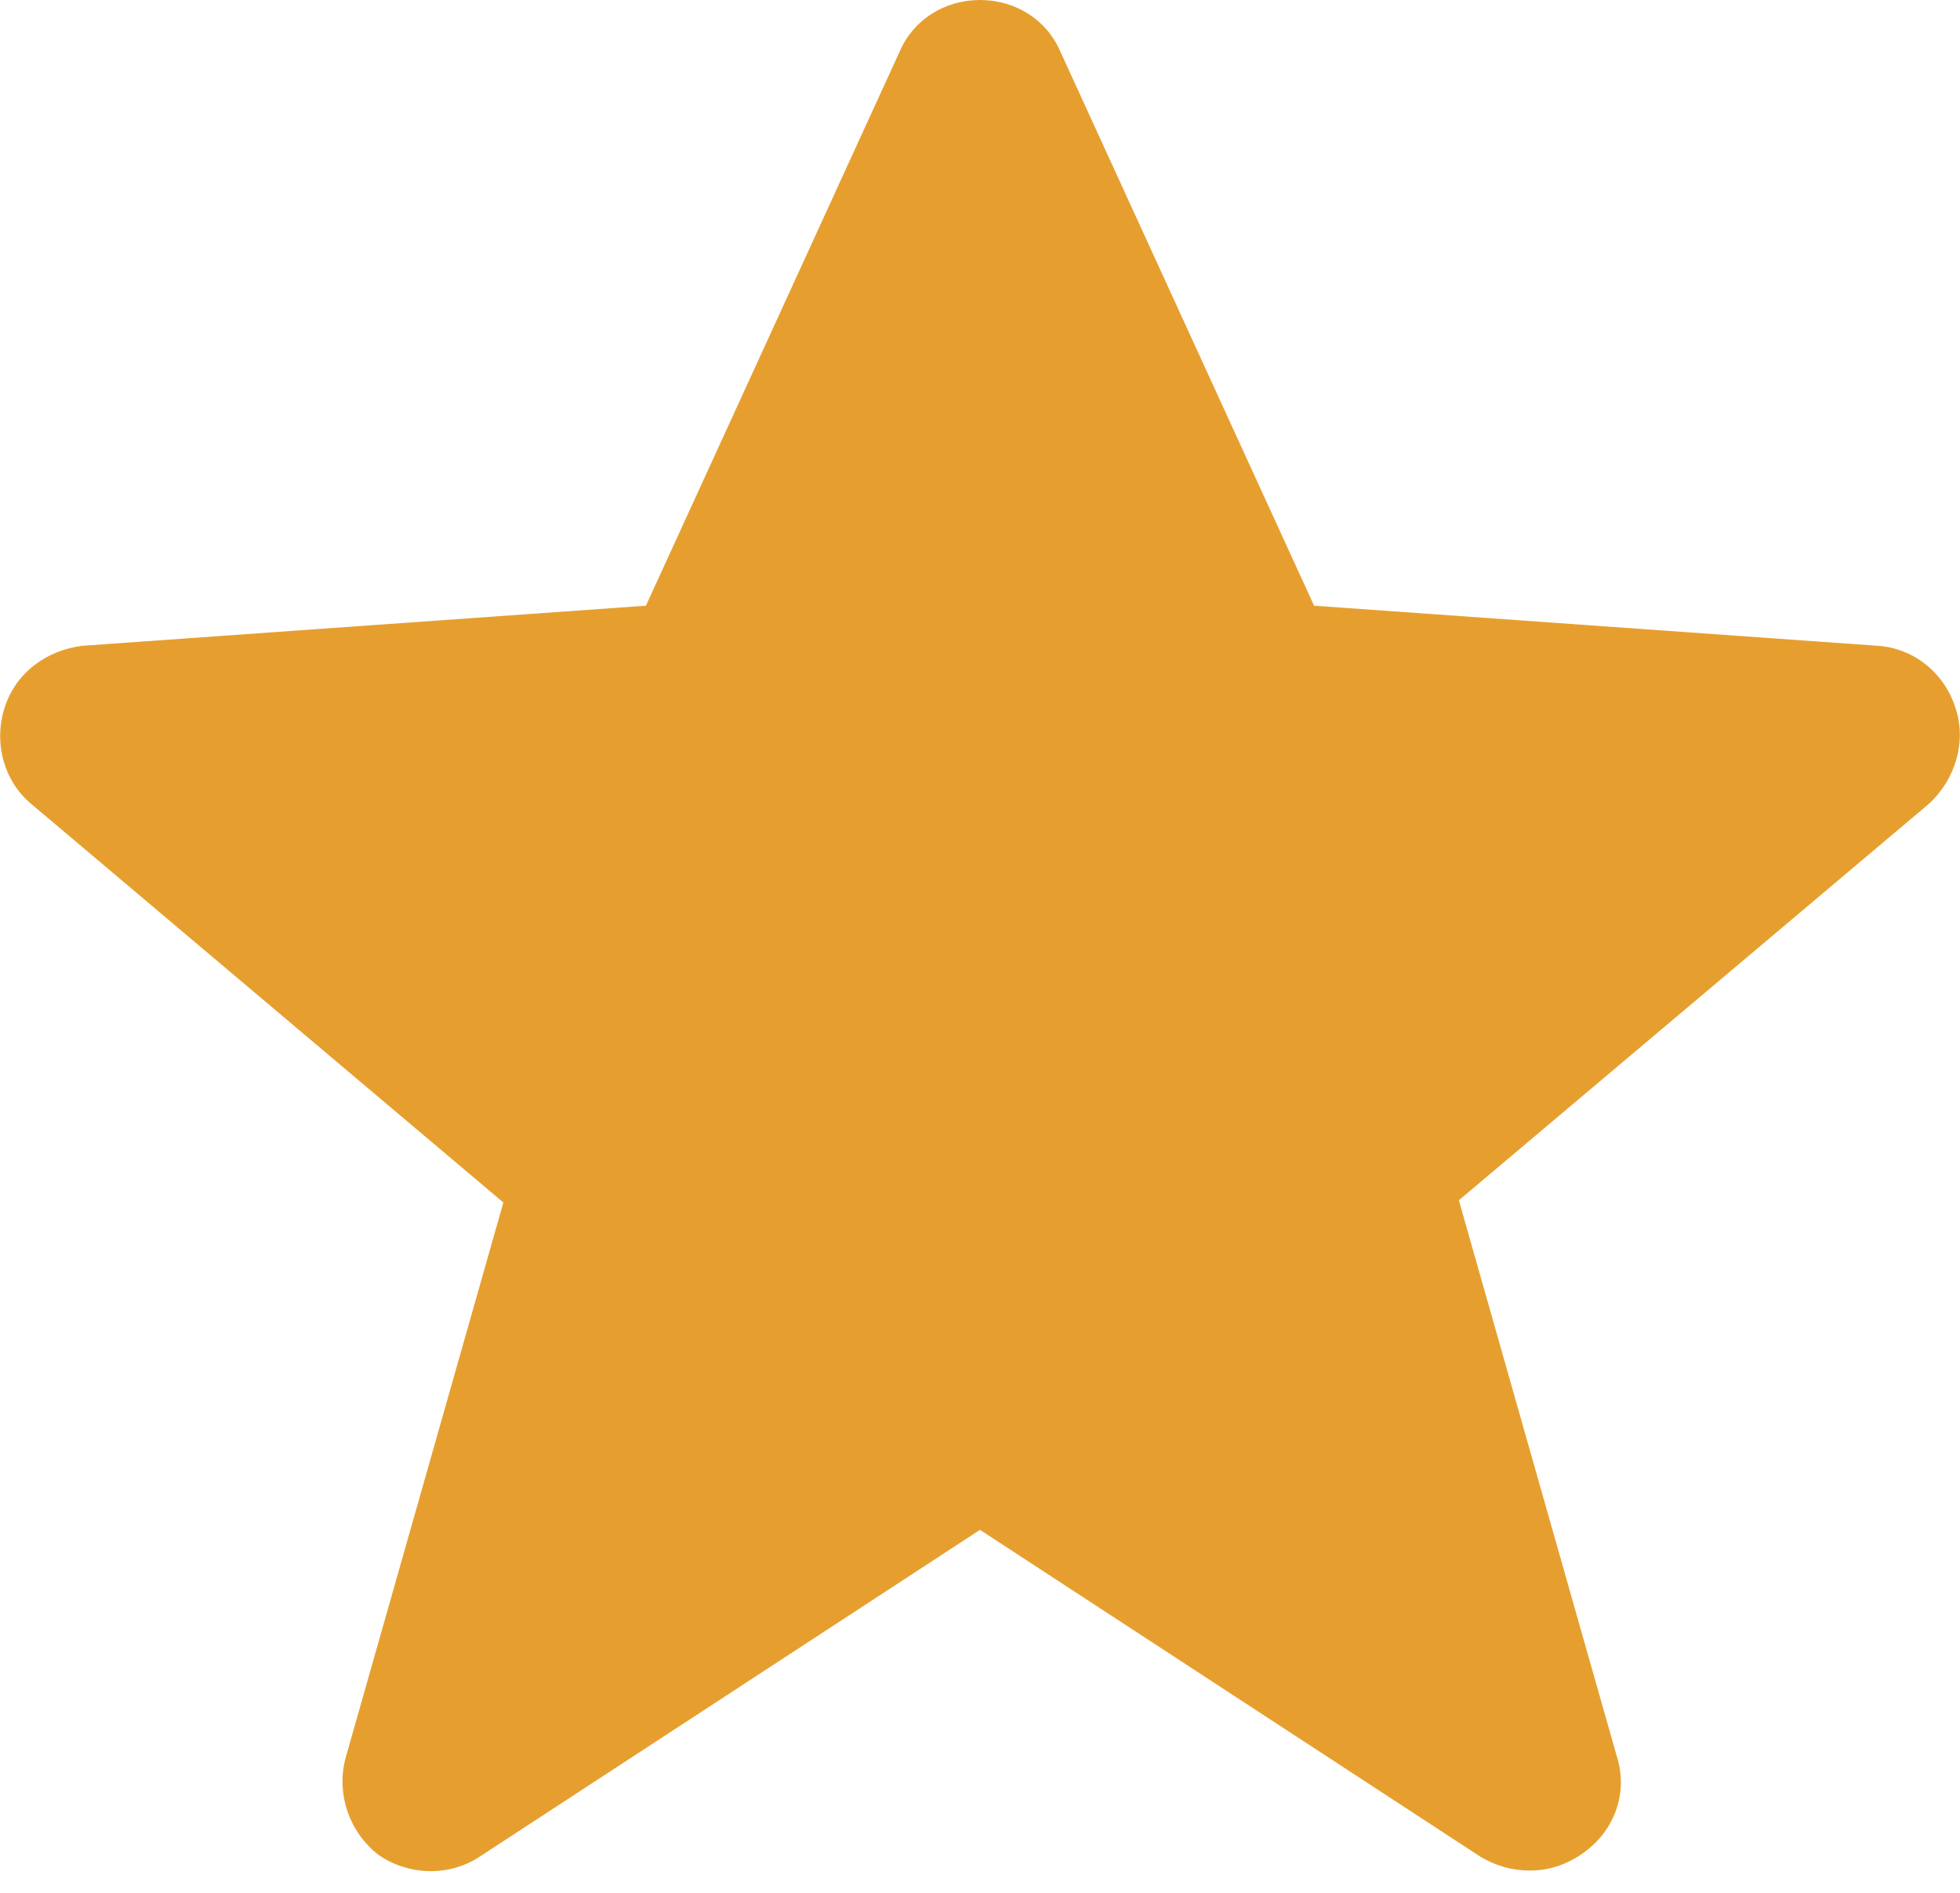
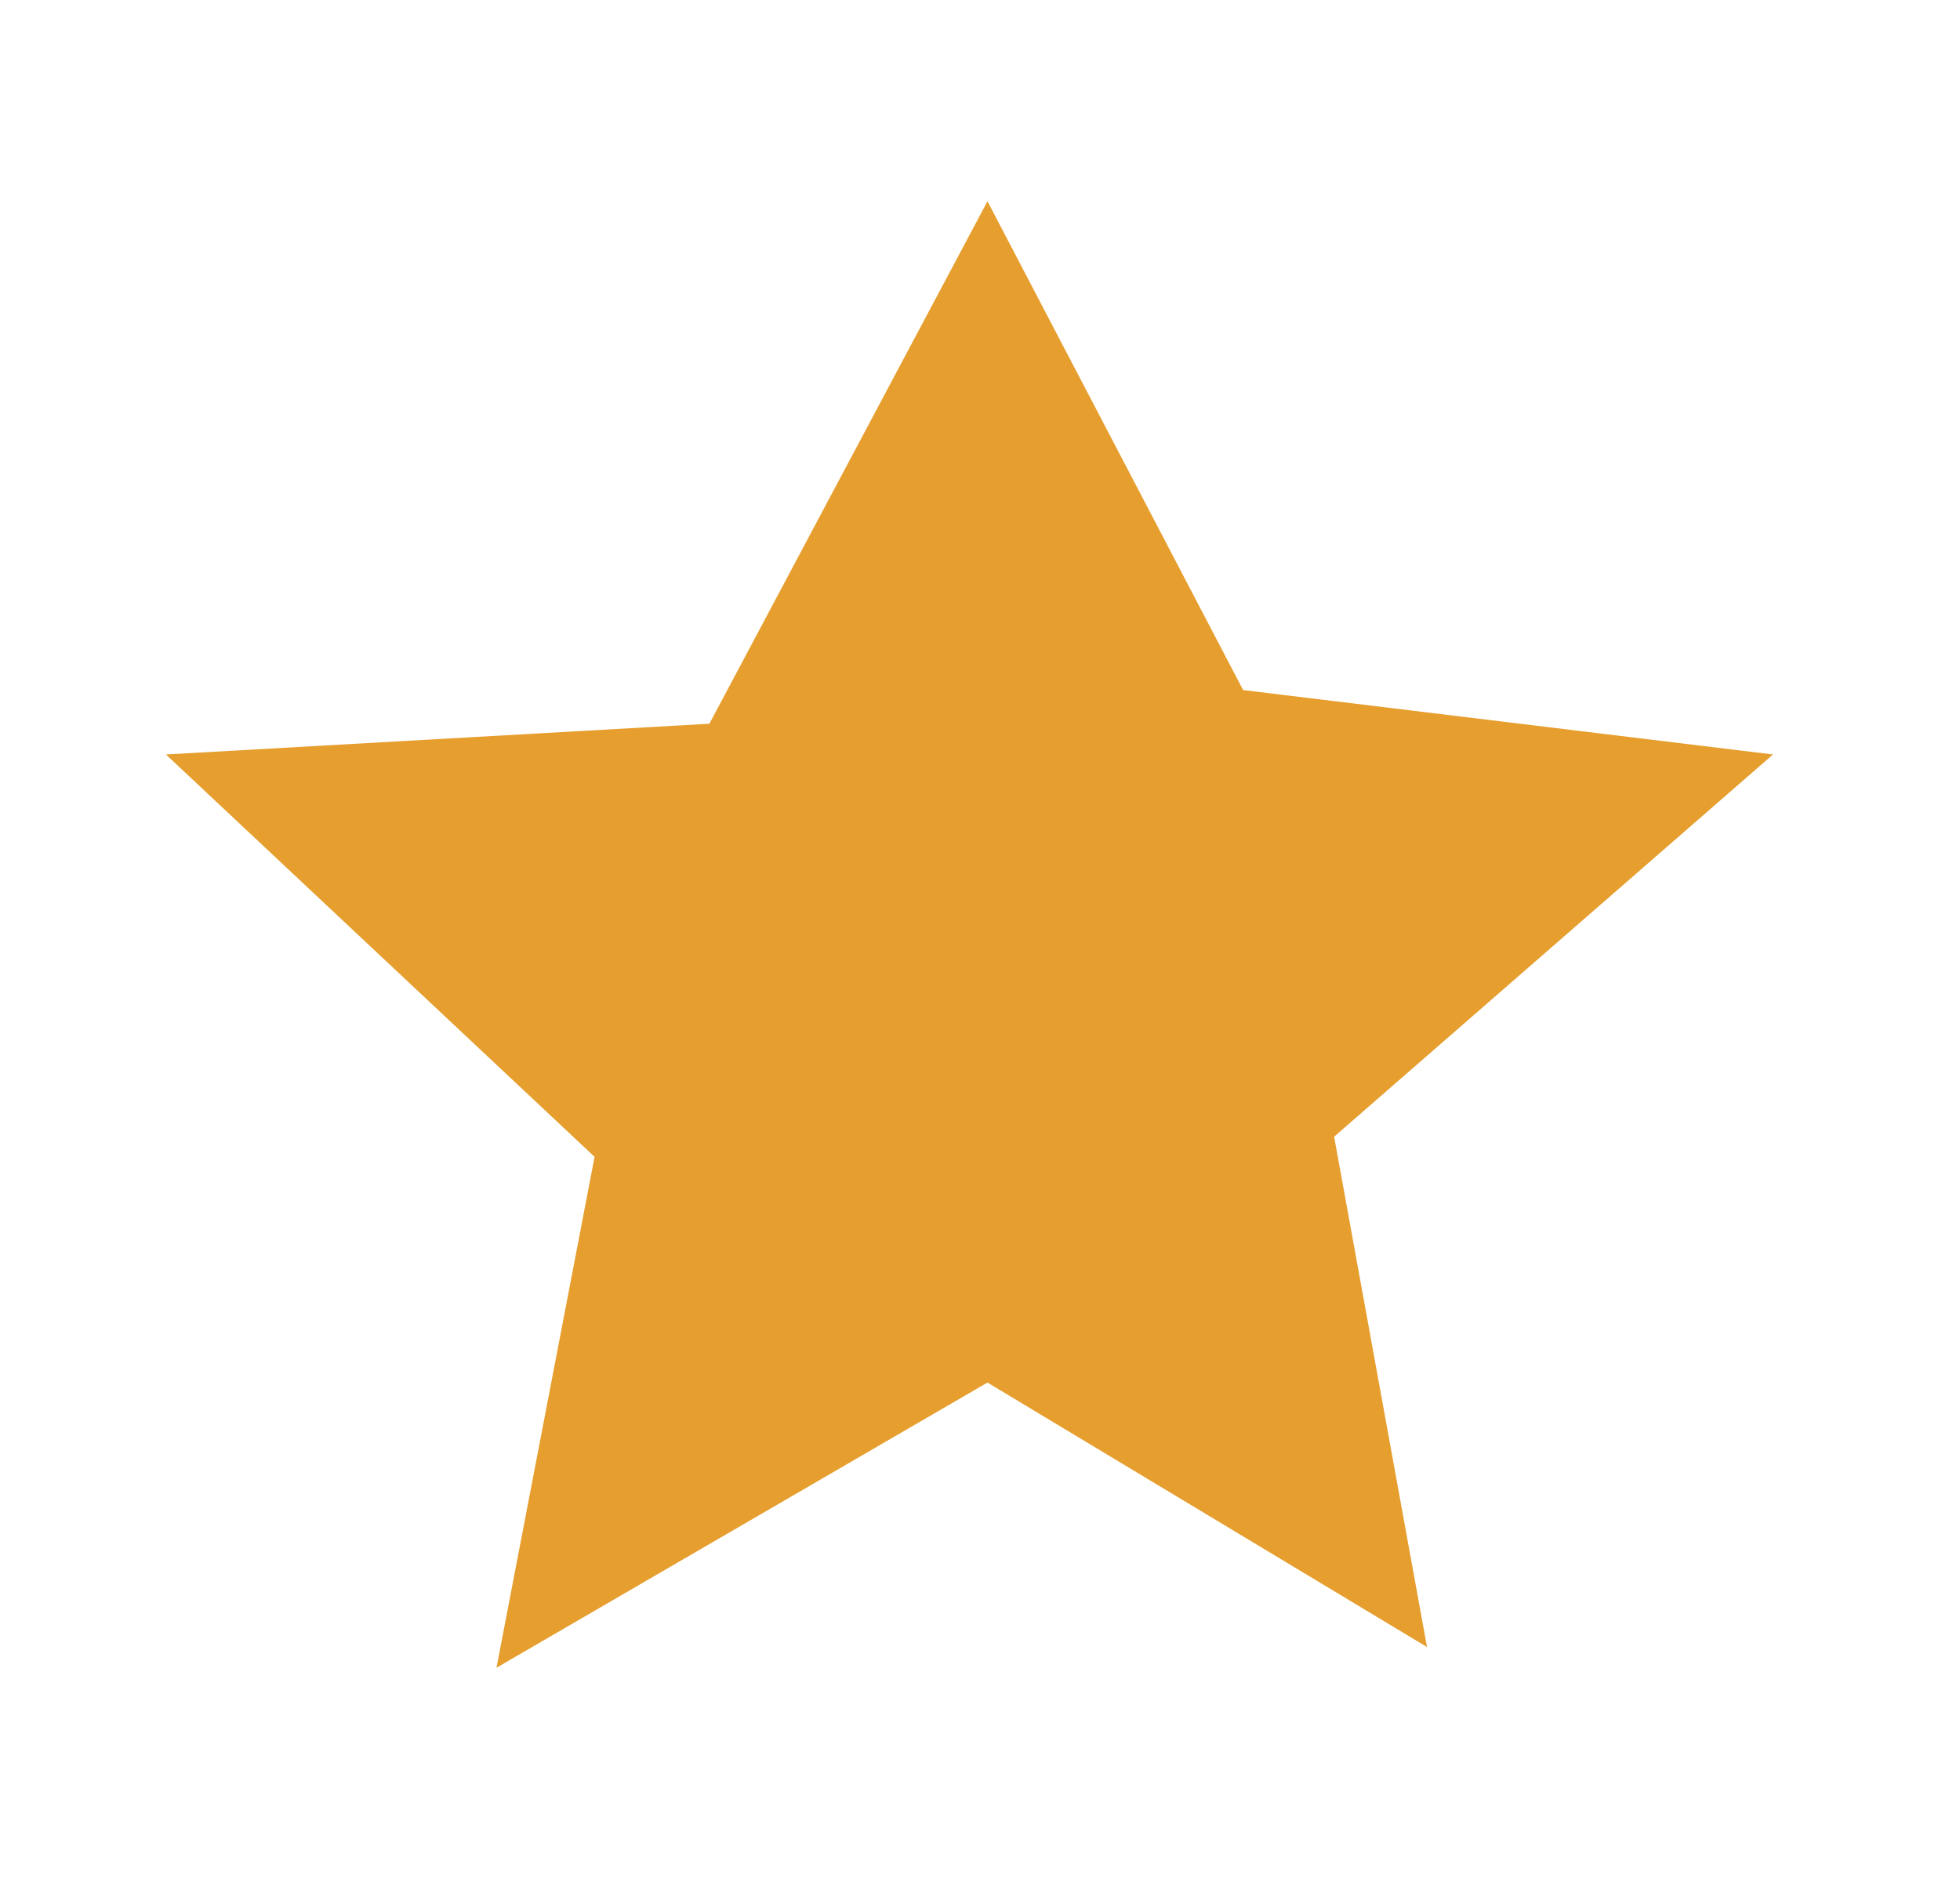
<svg xmlns="http://www.w3.org/2000/svg" width="88" height="85">
  <g id="Page-1" stroke="none" stroke-width="1" fill="none" fill-rule="evenodd">
    <g id="Artboard" transform="translate(-100 -8)" fill="#E69F2F">
      <g id="Star" transform="translate(100 8)">
-         <path d="M68.7 84c-.8 0-1.5-.2-2.2-.6L44 68.7 21.5 83.4c-1.4.9-3.2.8-4.5-.1-1.3-1-1.9-2.7-1.5-4.3l7.1-25L1.4 36.1c-1.2-1-1.7-2.7-1.2-4.3.5-1.6 1.9-2.6 3.5-2.8L29 27.2 40.4 2.3C41 .9 42.4 0 44 0s3 .9 3.6 2.3L59 27.2 84.3 29c1.6.1 3 1.2 3.5 2.8.5 1.5 0 3.2-1.2 4.3L65.5 53.9l7.1 25c.5 1.6-.1 3.3-1.5 4.3-.7.5-1.5.8-2.4.8zM44 60c.8 0 1.5.2 2.2.6L62 70.9l-4.9-17.3c-.4-1.5.1-3.1 1.3-4.1l15.5-13.1L56.1 35c-1.5-.1-2.7-1-3.4-2.3L44 13.6l-8.7 19.1c-.6 1.3-1.9 2.2-3.4 2.3l-17.8 1.3 15.5 13.1c1.2 1 1.7 2.6 1.3 4.1L26 70.9l15.8-10.2c.7-.5 1.4-.7 2.2-.7z" id="XMLID_310_" fill-rule="nonzero" />
        <path id="Path-2" d="M44.335 9.038l11.479 21.95 23.79 2.893L59.9 51.045l4.17 22.918-19.735-11.877-22.043 12.807 4.403-22.943L7.449 33.88 31.85 32.5z" />
      </g>
    </g>
  </g>
</svg>